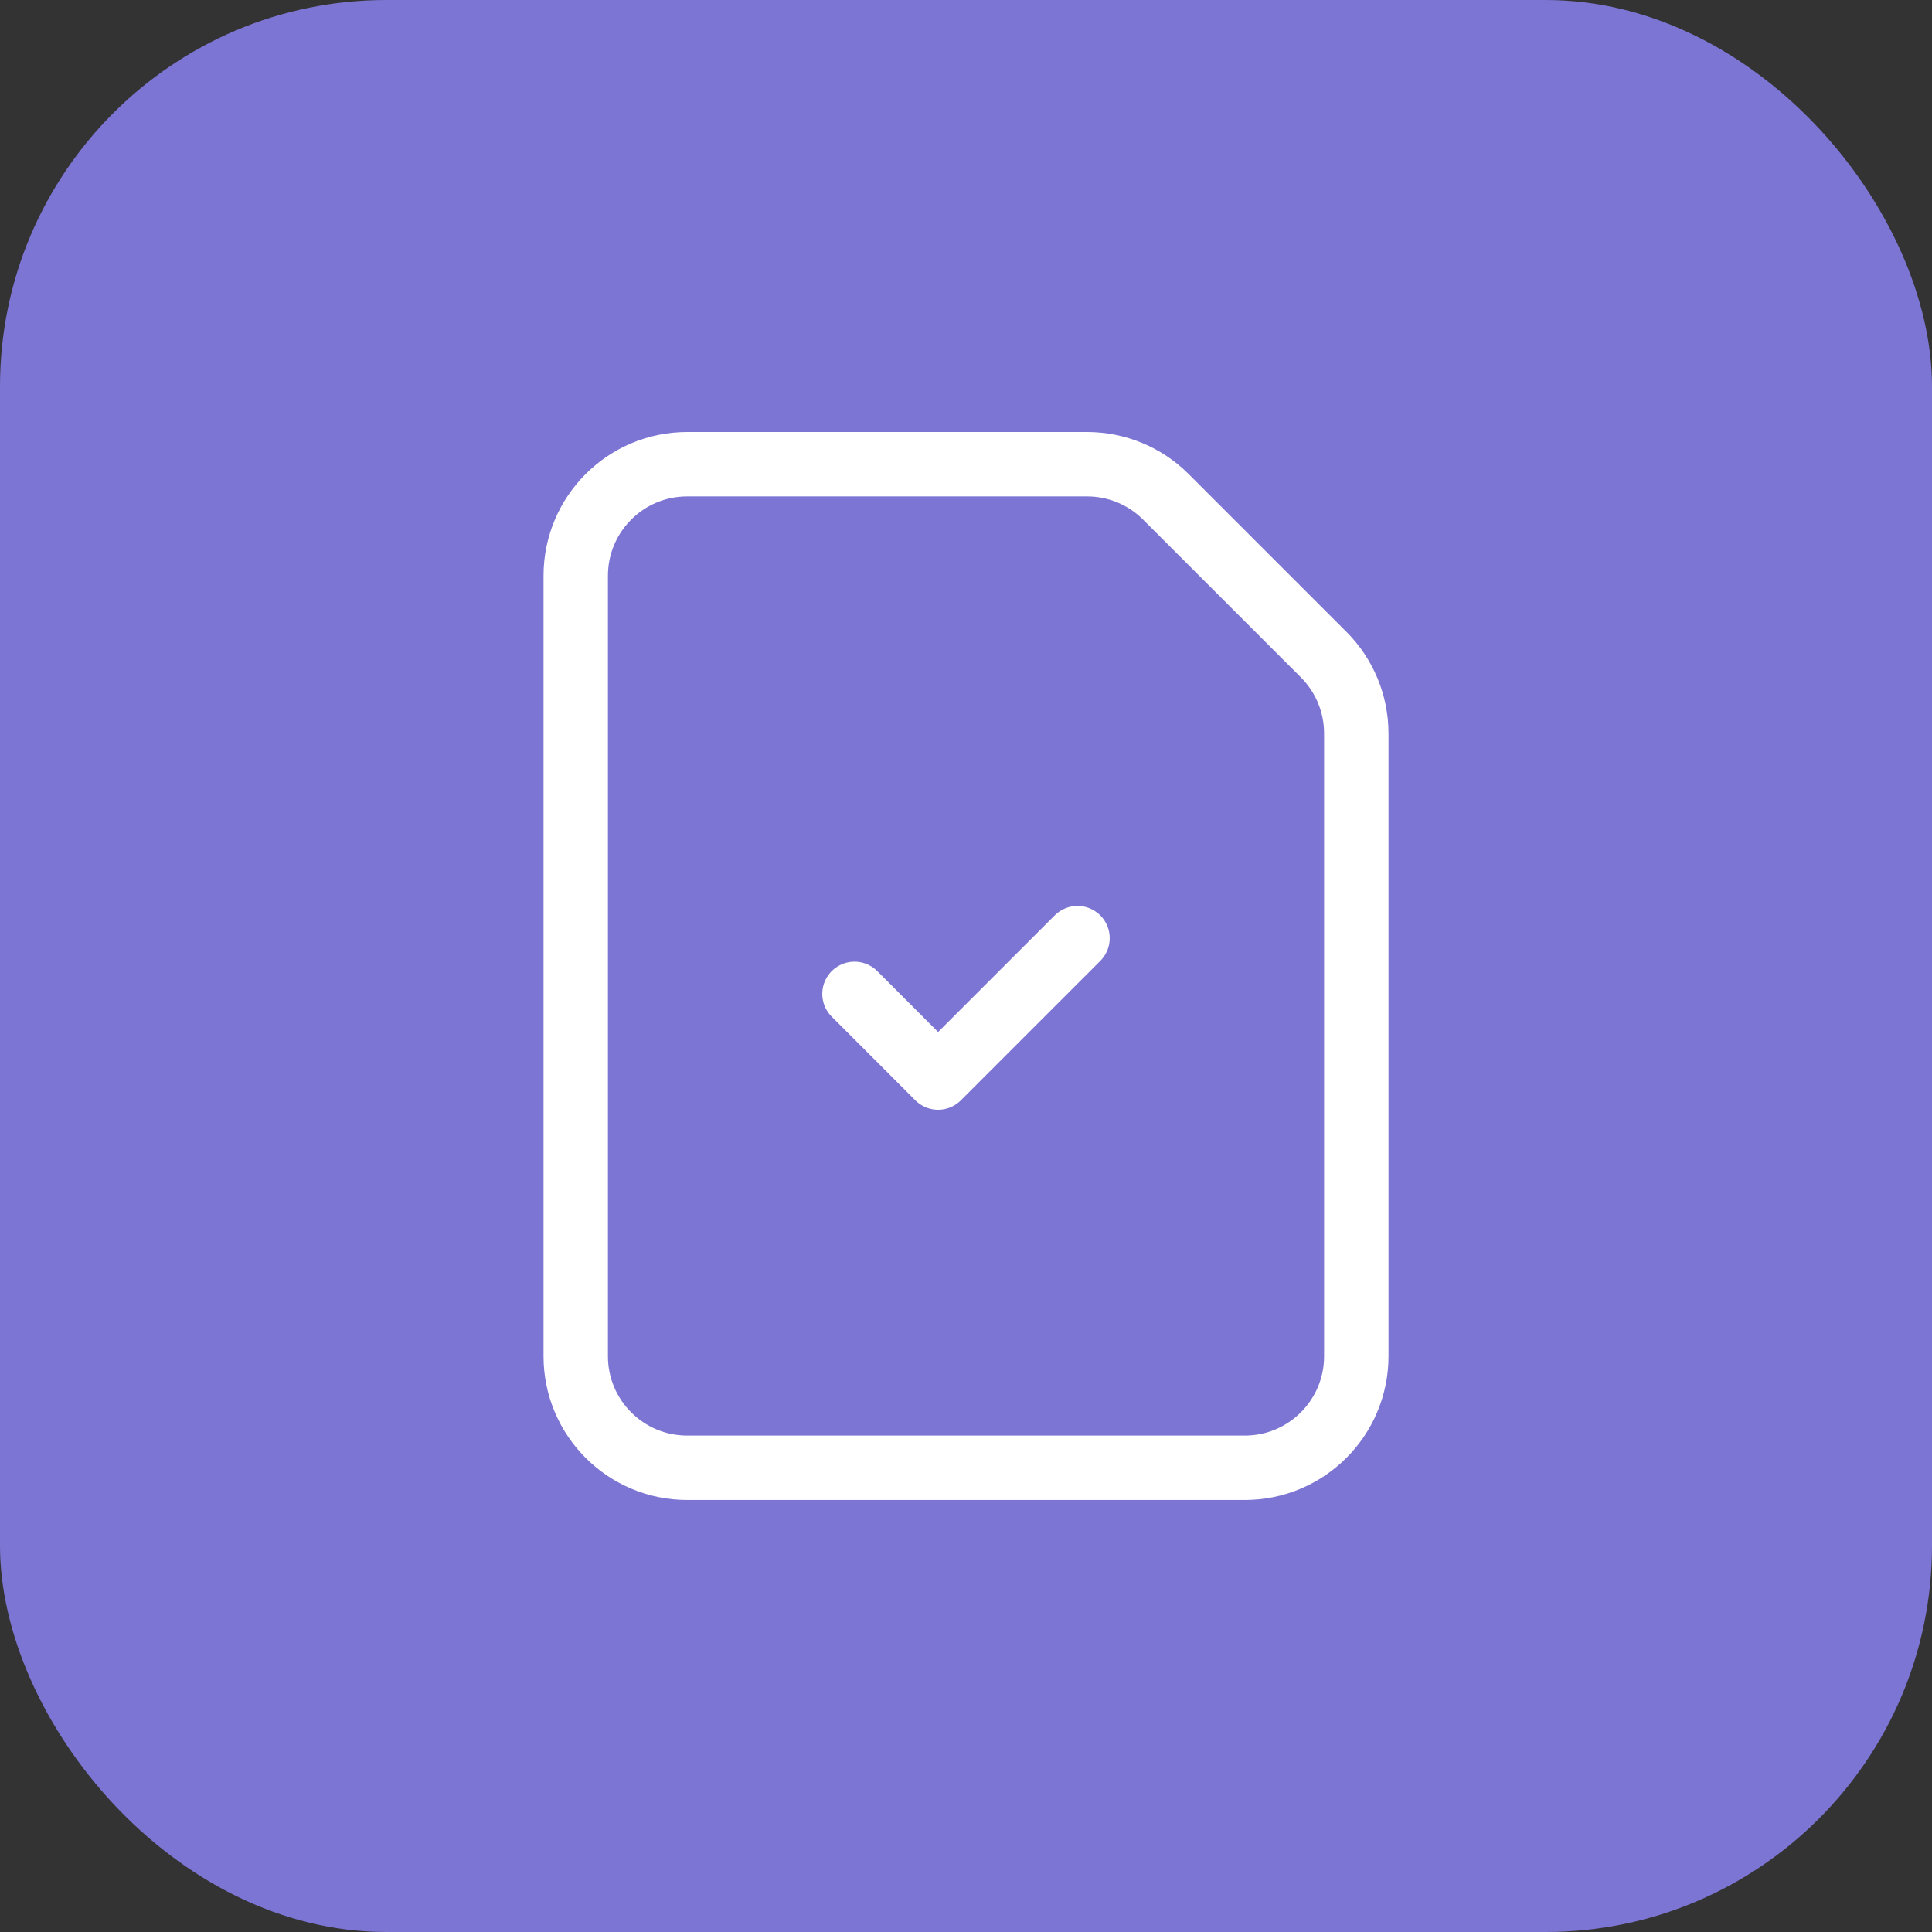
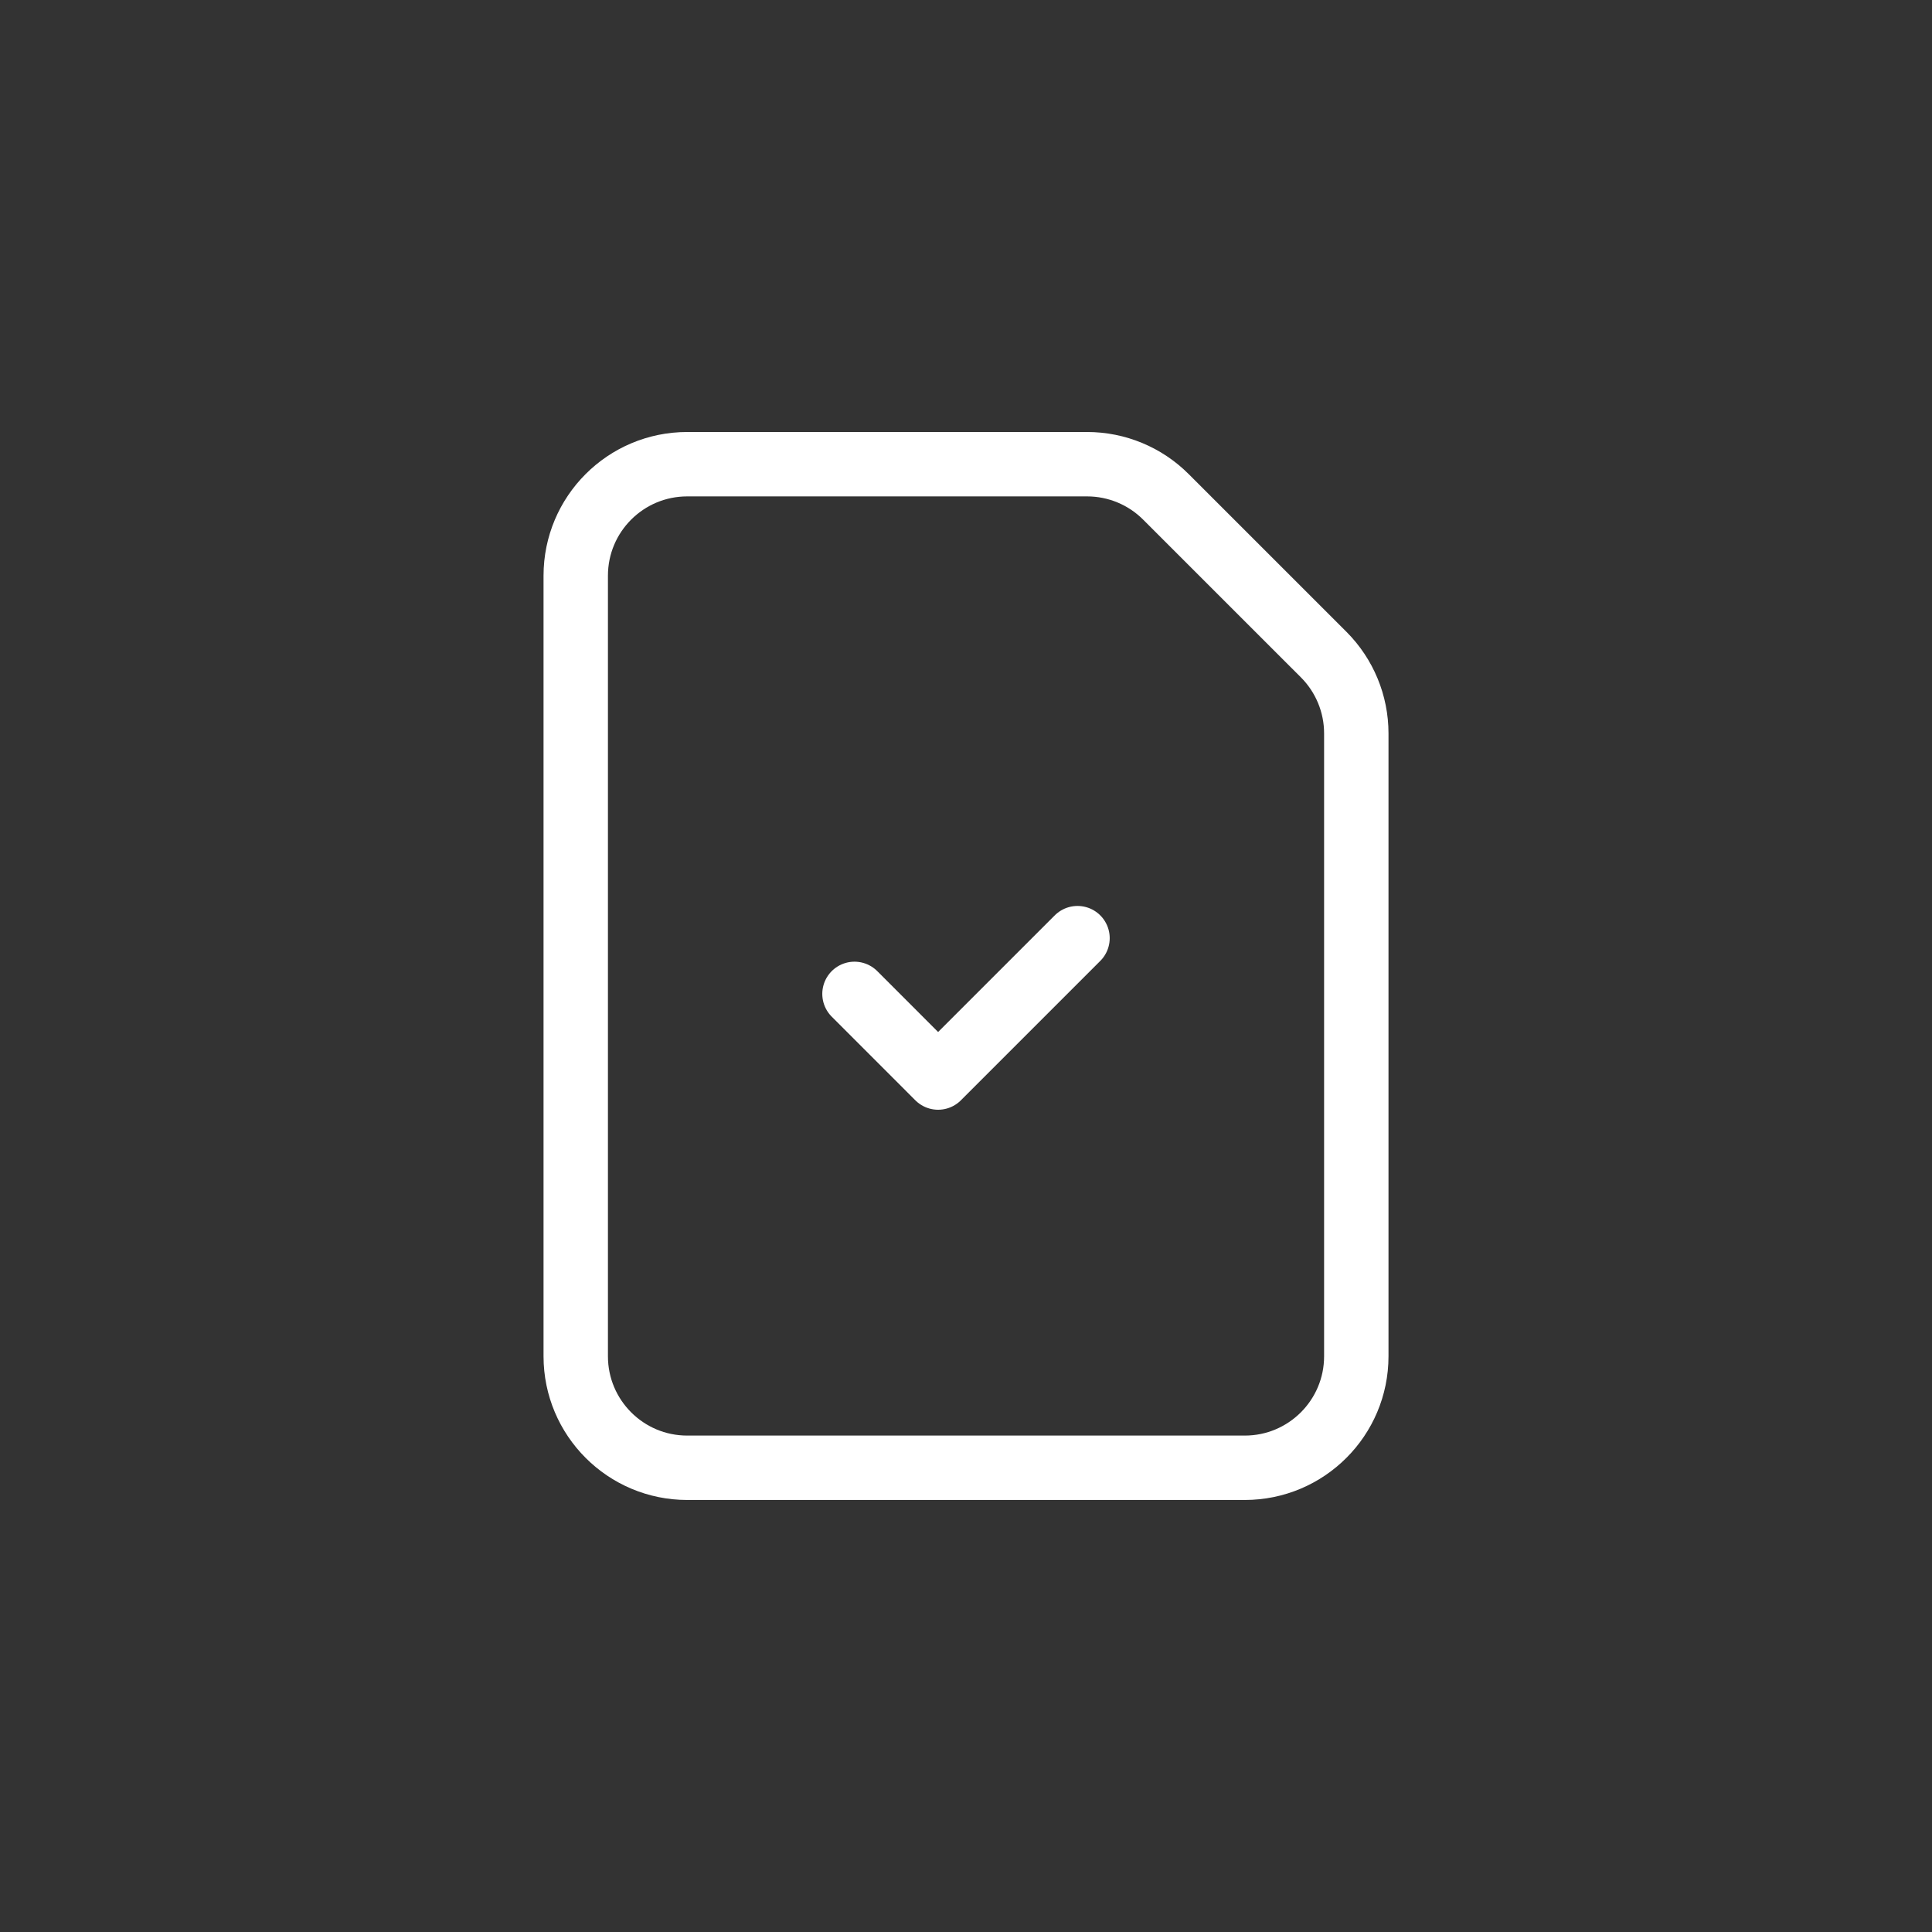
<svg xmlns="http://www.w3.org/2000/svg" width="60" height="60" viewBox="0 0 60 60" fill="none">
  <rect x="0" y="0" width="60" height="60" fill="#333333" stroke="none" />
-   <rect width="60" height="60" rx="12" fill="#7D75D3" />
  <path fill-rule="evenodd" clip-rule="evenodd" d="M41.106 20.327L36.209 15.431C35.56 14.781 34.679 14.416 33.761 14.416H21.343C19.43 14.416 17.88 15.966 17.88 17.879V42.12C17.88 44.032 19.43 45.583 21.343 45.583H38.658C40.57 45.583 42.121 44.032 42.121 42.12V22.776C42.121 21.857 41.756 20.977 41.106 20.327Z" stroke="white" stroke-width="2" stroke-linecap="round" stroke-linejoin="round" />
  <path d="M33.463 29.135L29.134 33.464L26.537 30.866" stroke="white" stroke-width="2" stroke-linecap="round" stroke-linejoin="round" />
</svg>